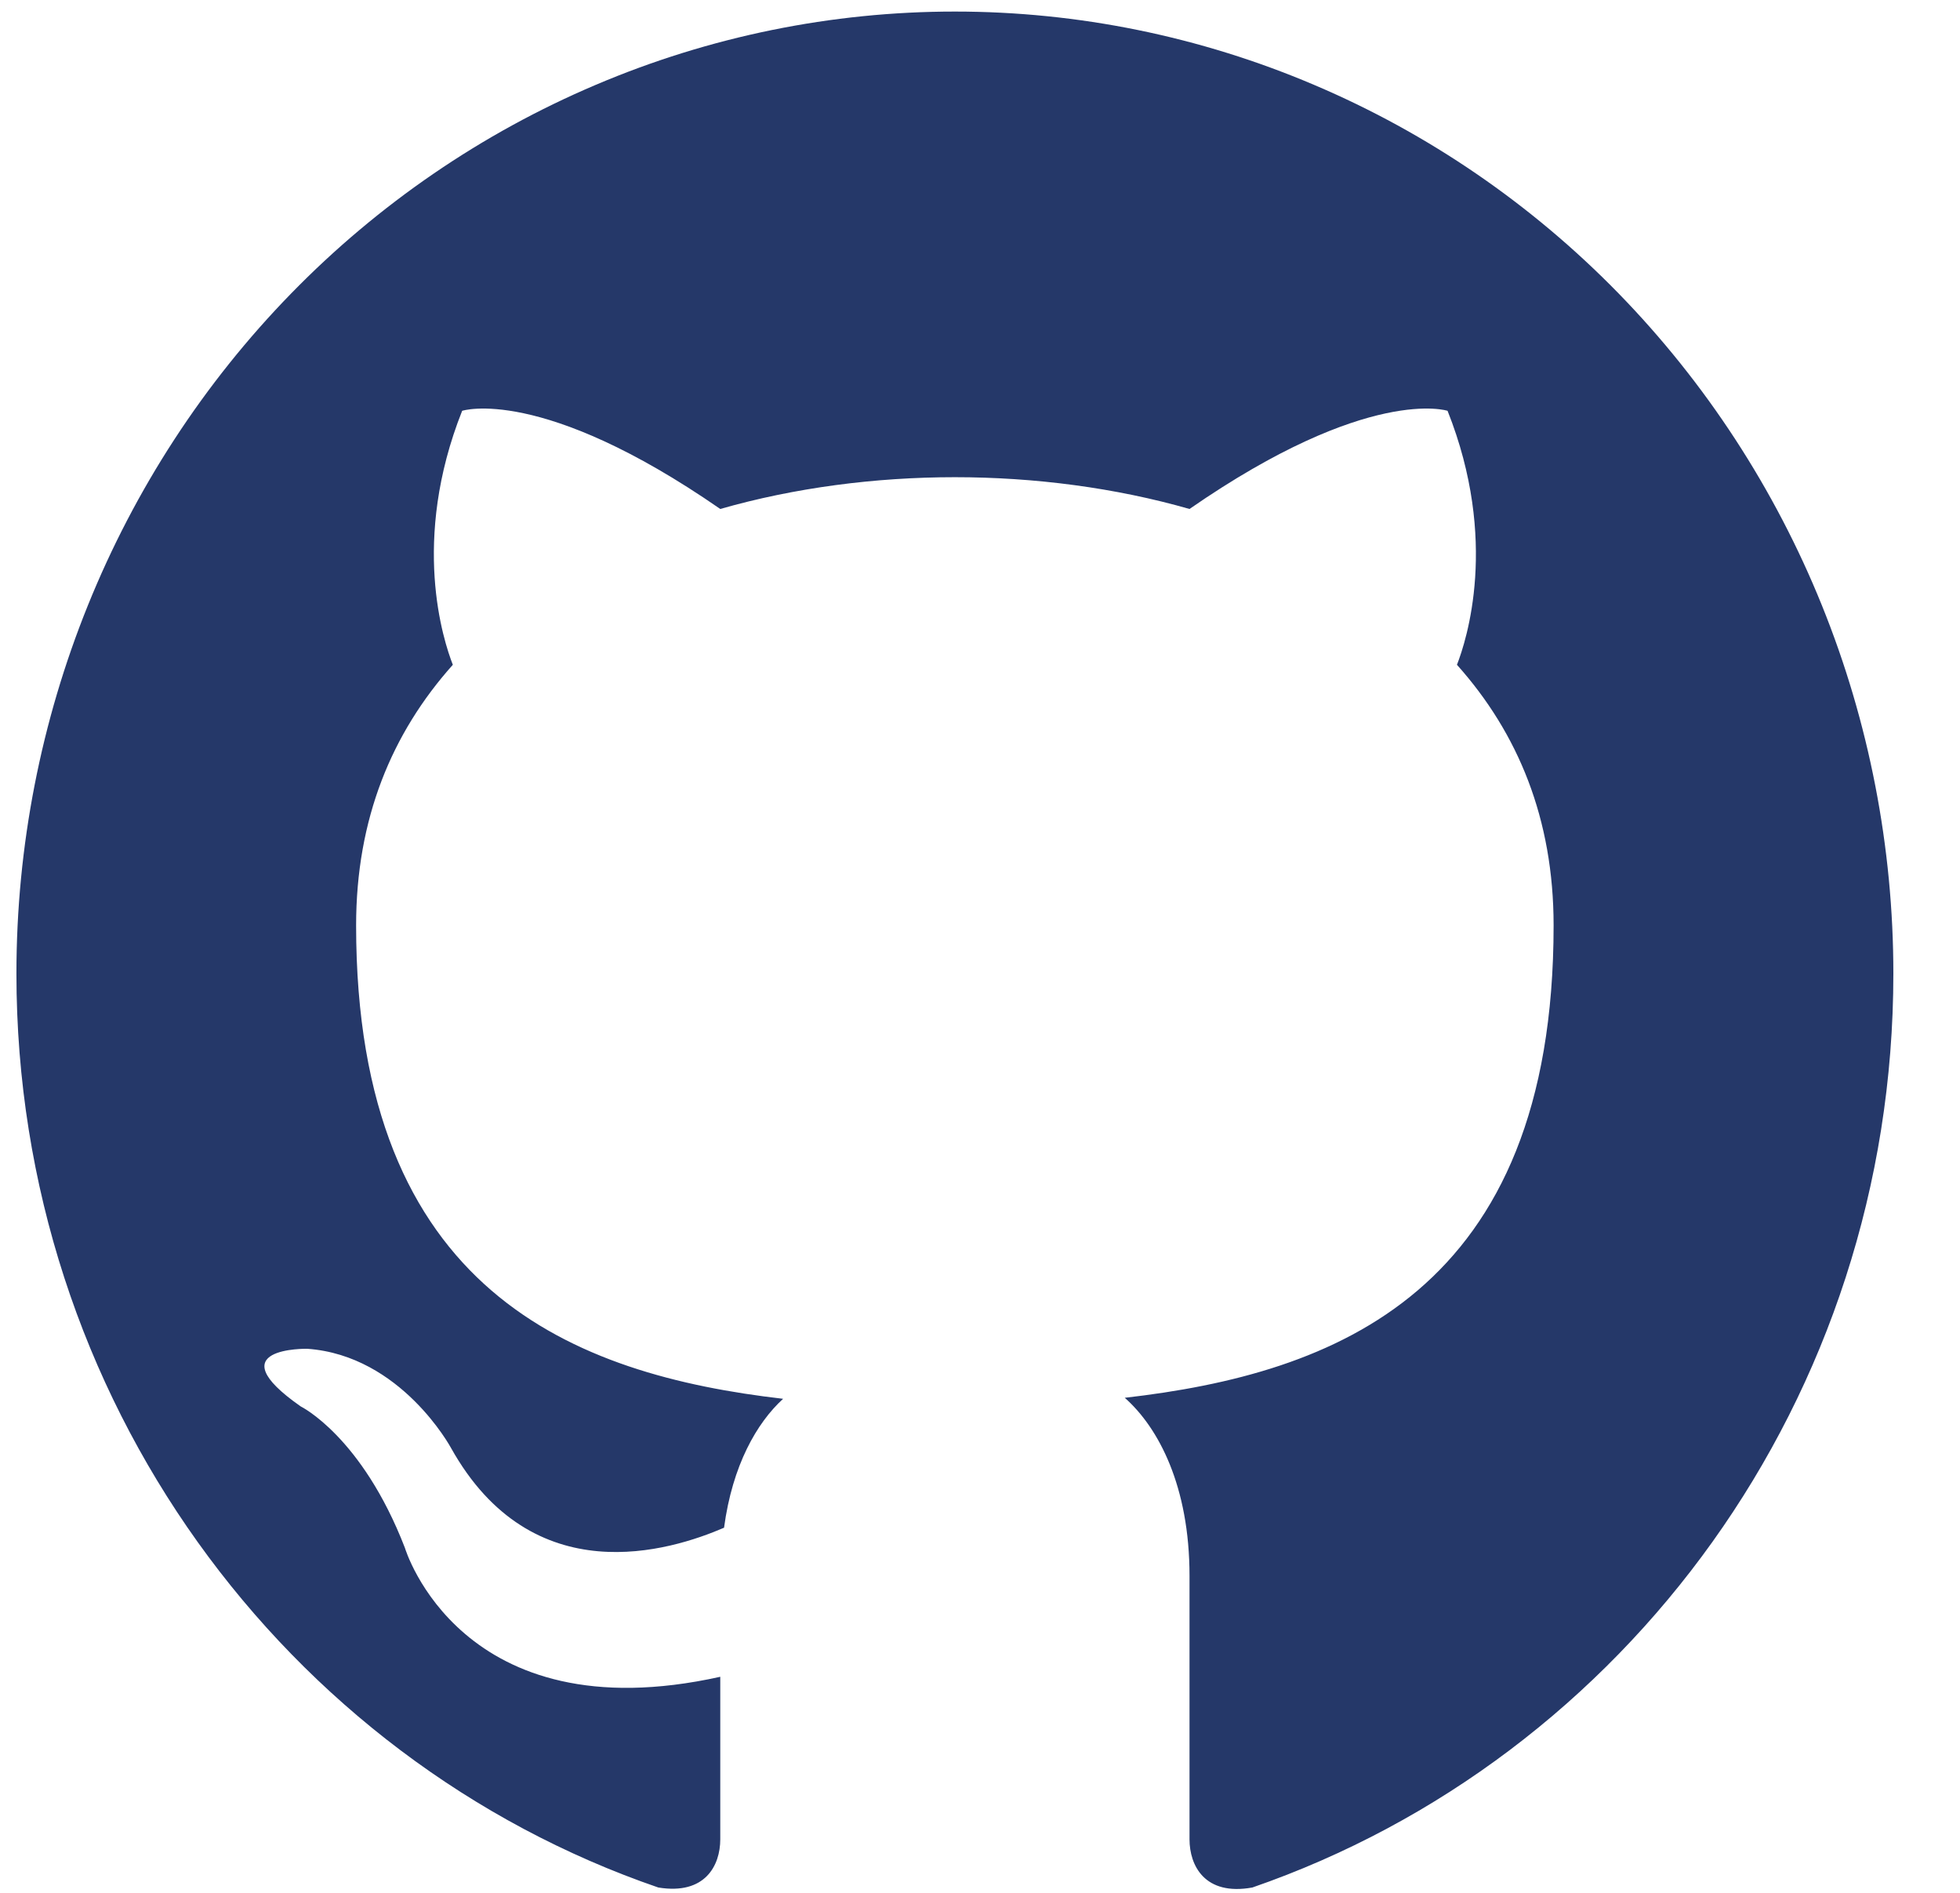
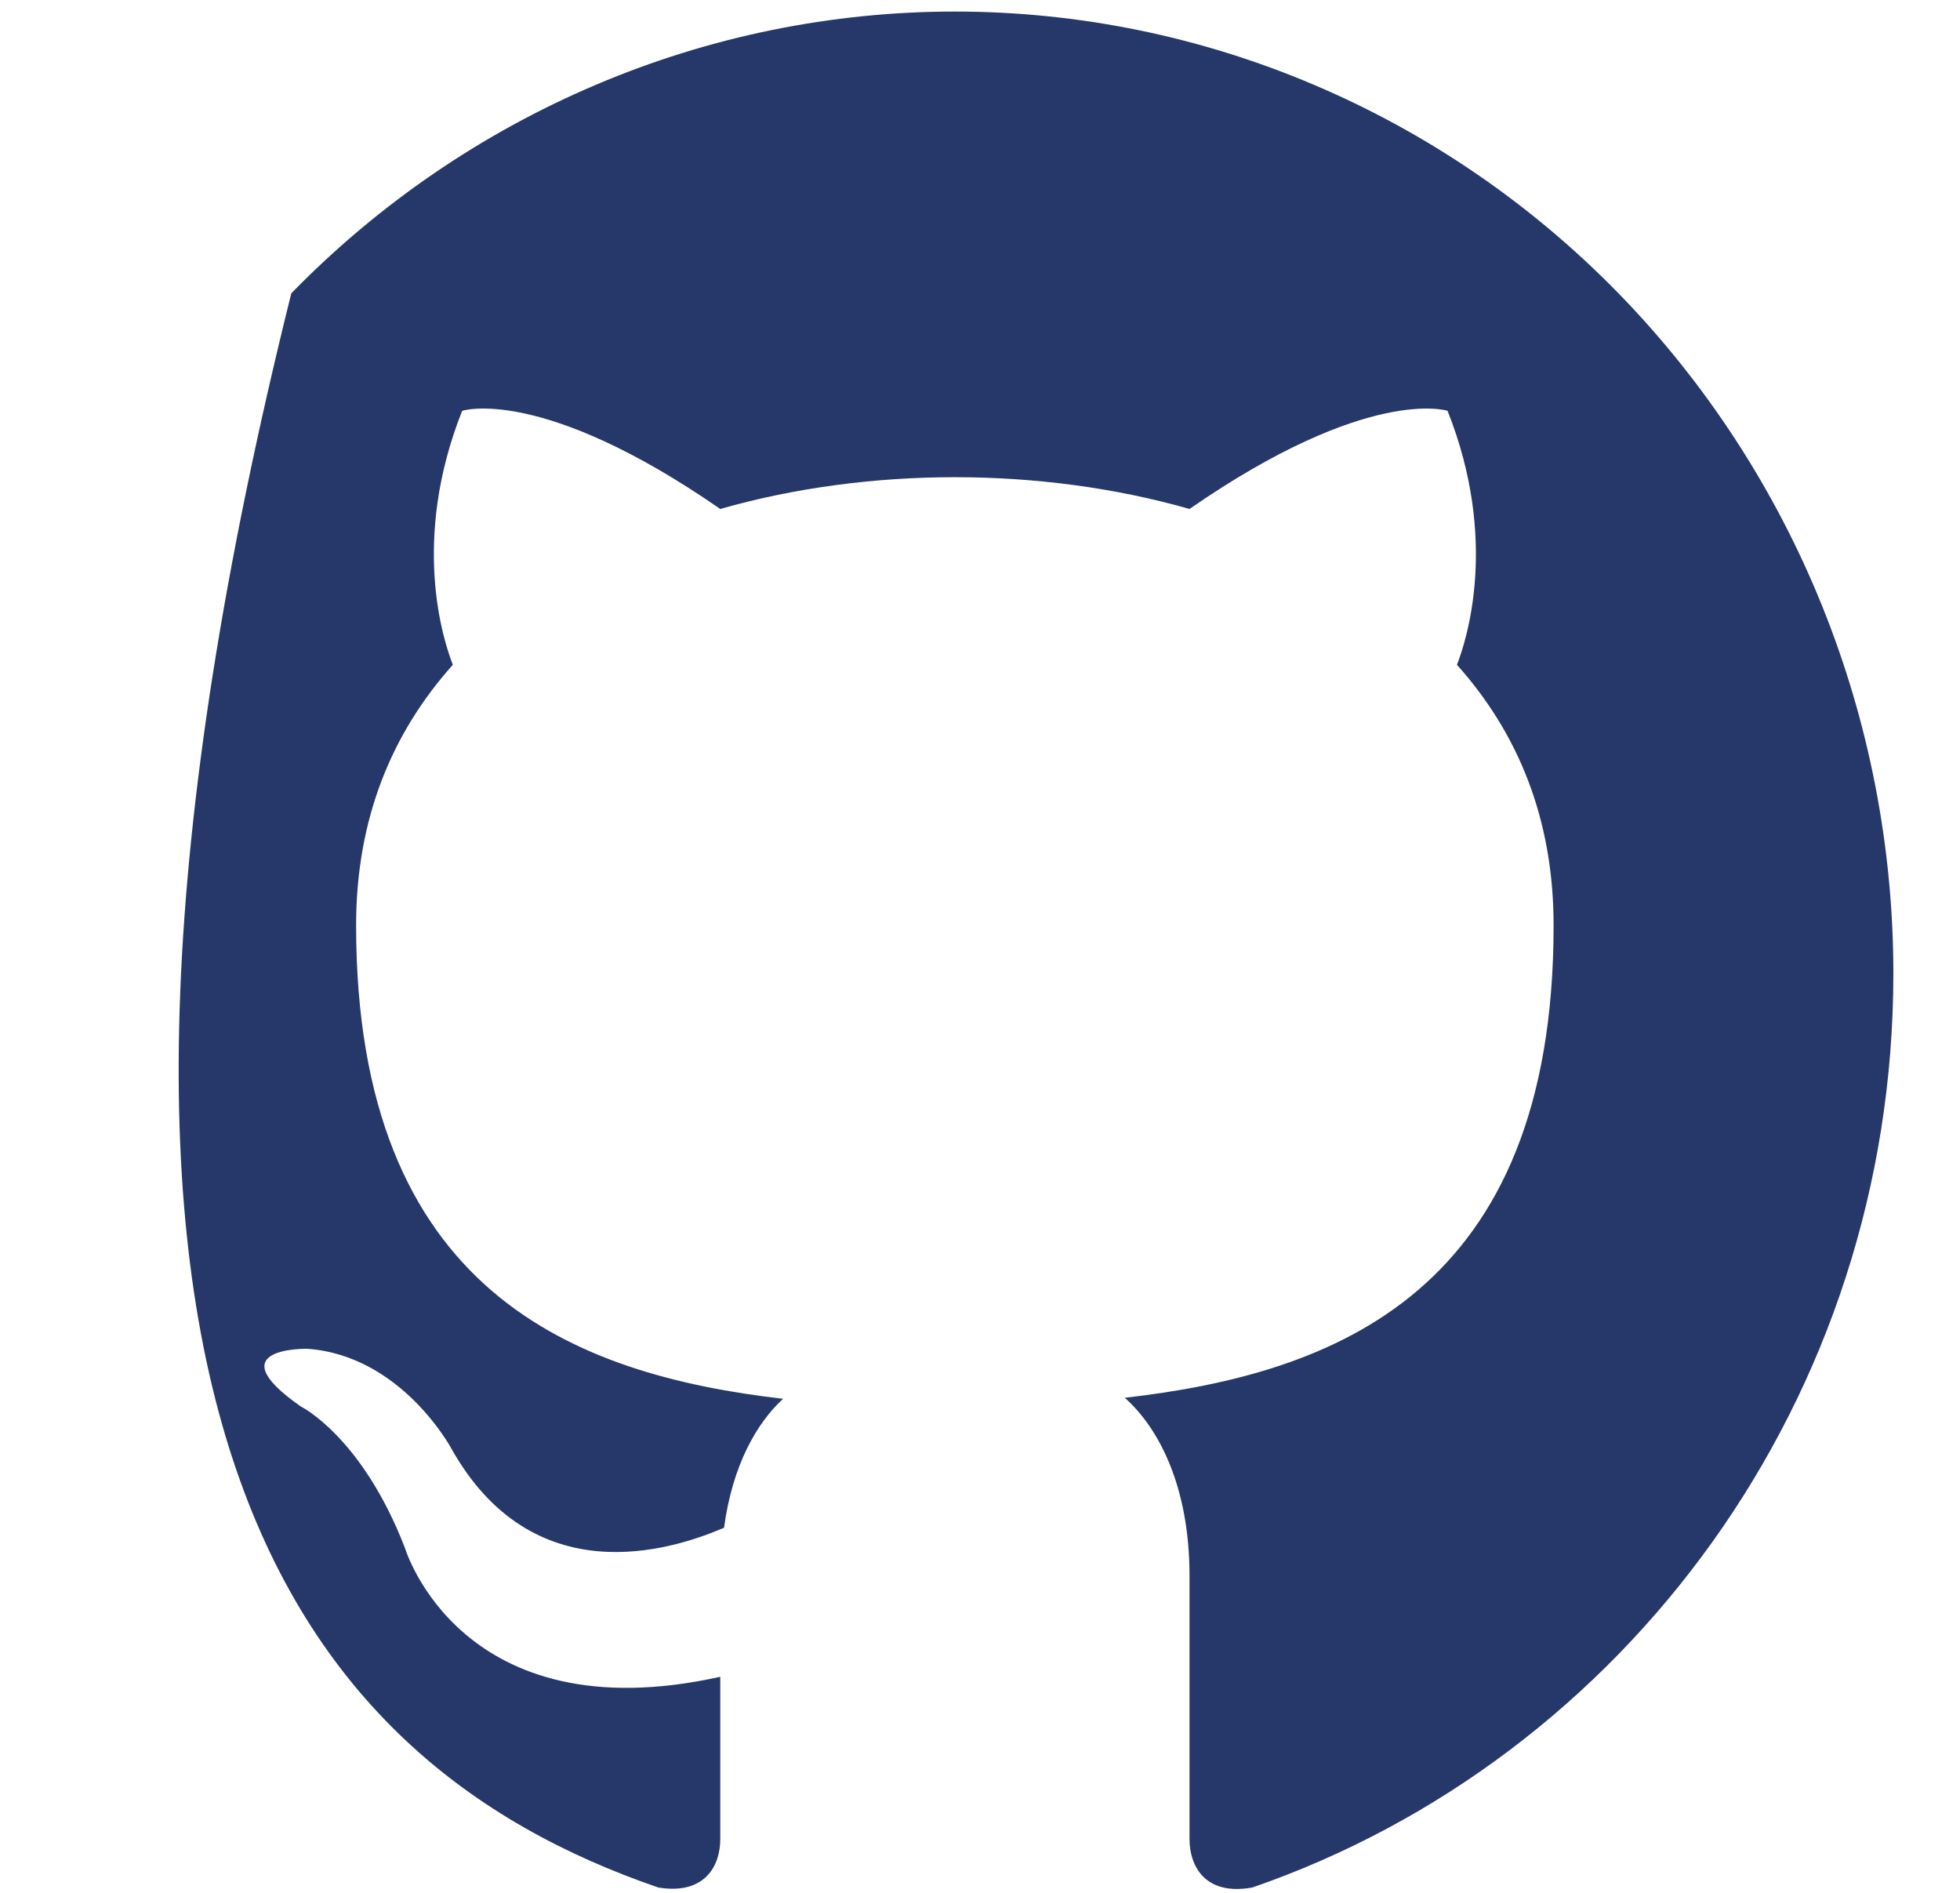
<svg xmlns="http://www.w3.org/2000/svg" width="29" height="28" viewBox="0 0 29 28">
-   <path d="M14.128 0.171C12.305 0.171 10.499 0.539 8.815 1.255C7.13 1.97 5.599 3.018 4.31 4.339C1.706 7.008 0.243 10.628 0.243 14.402C0.243 20.692 4.228 26.028 9.74 27.921C10.435 28.035 10.657 27.593 10.657 27.209V24.804C6.811 25.658 5.991 22.897 5.991 22.897C5.353 21.247 4.45 20.805 4.45 20.805C3.186 19.923 4.547 19.952 4.547 19.952C5.936 20.051 6.672 21.417 6.672 21.417C7.88 23.58 9.921 22.94 10.713 22.599C10.837 21.674 11.198 21.047 11.587 20.692C8.505 20.336 5.269 19.112 5.269 13.69C5.269 12.111 5.797 10.844 6.7 9.834C6.561 9.478 6.075 7.998 6.838 6.077C6.838 6.077 8.005 5.693 10.657 7.529C11.754 7.215 12.948 7.059 14.128 7.059C15.309 7.059 16.503 7.215 17.6 7.529C20.252 5.693 21.418 6.077 21.418 6.077C22.182 7.998 21.696 9.478 21.557 9.834C22.46 10.844 22.987 12.111 22.987 13.69C22.987 19.126 19.738 20.322 16.642 20.677C17.142 21.119 17.6 21.987 17.6 23.31V27.209C17.6 27.593 17.822 28.049 18.53 27.921C24.043 26.014 28.014 20.692 28.014 14.402C28.014 12.533 27.655 10.683 26.957 8.956C26.259 7.23 25.236 5.661 23.947 4.339C22.658 3.018 21.127 1.97 19.442 1.255C17.758 0.539 15.952 0.171 14.128 0.171Z" fill="#253869" />
+   <path d="M14.128 0.171C12.305 0.171 10.499 0.539 8.815 1.255C7.13 1.97 5.599 3.018 4.31 4.339C0.243 20.692 4.228 26.028 9.74 27.921C10.435 28.035 10.657 27.593 10.657 27.209V24.804C6.811 25.658 5.991 22.897 5.991 22.897C5.353 21.247 4.45 20.805 4.45 20.805C3.186 19.923 4.547 19.952 4.547 19.952C5.936 20.051 6.672 21.417 6.672 21.417C7.88 23.58 9.921 22.94 10.713 22.599C10.837 21.674 11.198 21.047 11.587 20.692C8.505 20.336 5.269 19.112 5.269 13.69C5.269 12.111 5.797 10.844 6.7 9.834C6.561 9.478 6.075 7.998 6.838 6.077C6.838 6.077 8.005 5.693 10.657 7.529C11.754 7.215 12.948 7.059 14.128 7.059C15.309 7.059 16.503 7.215 17.6 7.529C20.252 5.693 21.418 6.077 21.418 6.077C22.182 7.998 21.696 9.478 21.557 9.834C22.46 10.844 22.987 12.111 22.987 13.69C22.987 19.126 19.738 20.322 16.642 20.677C17.142 21.119 17.6 21.987 17.6 23.31V27.209C17.6 27.593 17.822 28.049 18.53 27.921C24.043 26.014 28.014 20.692 28.014 14.402C28.014 12.533 27.655 10.683 26.957 8.956C26.259 7.23 25.236 5.661 23.947 4.339C22.658 3.018 21.127 1.97 19.442 1.255C17.758 0.539 15.952 0.171 14.128 0.171Z" fill="#253869" />
</svg>